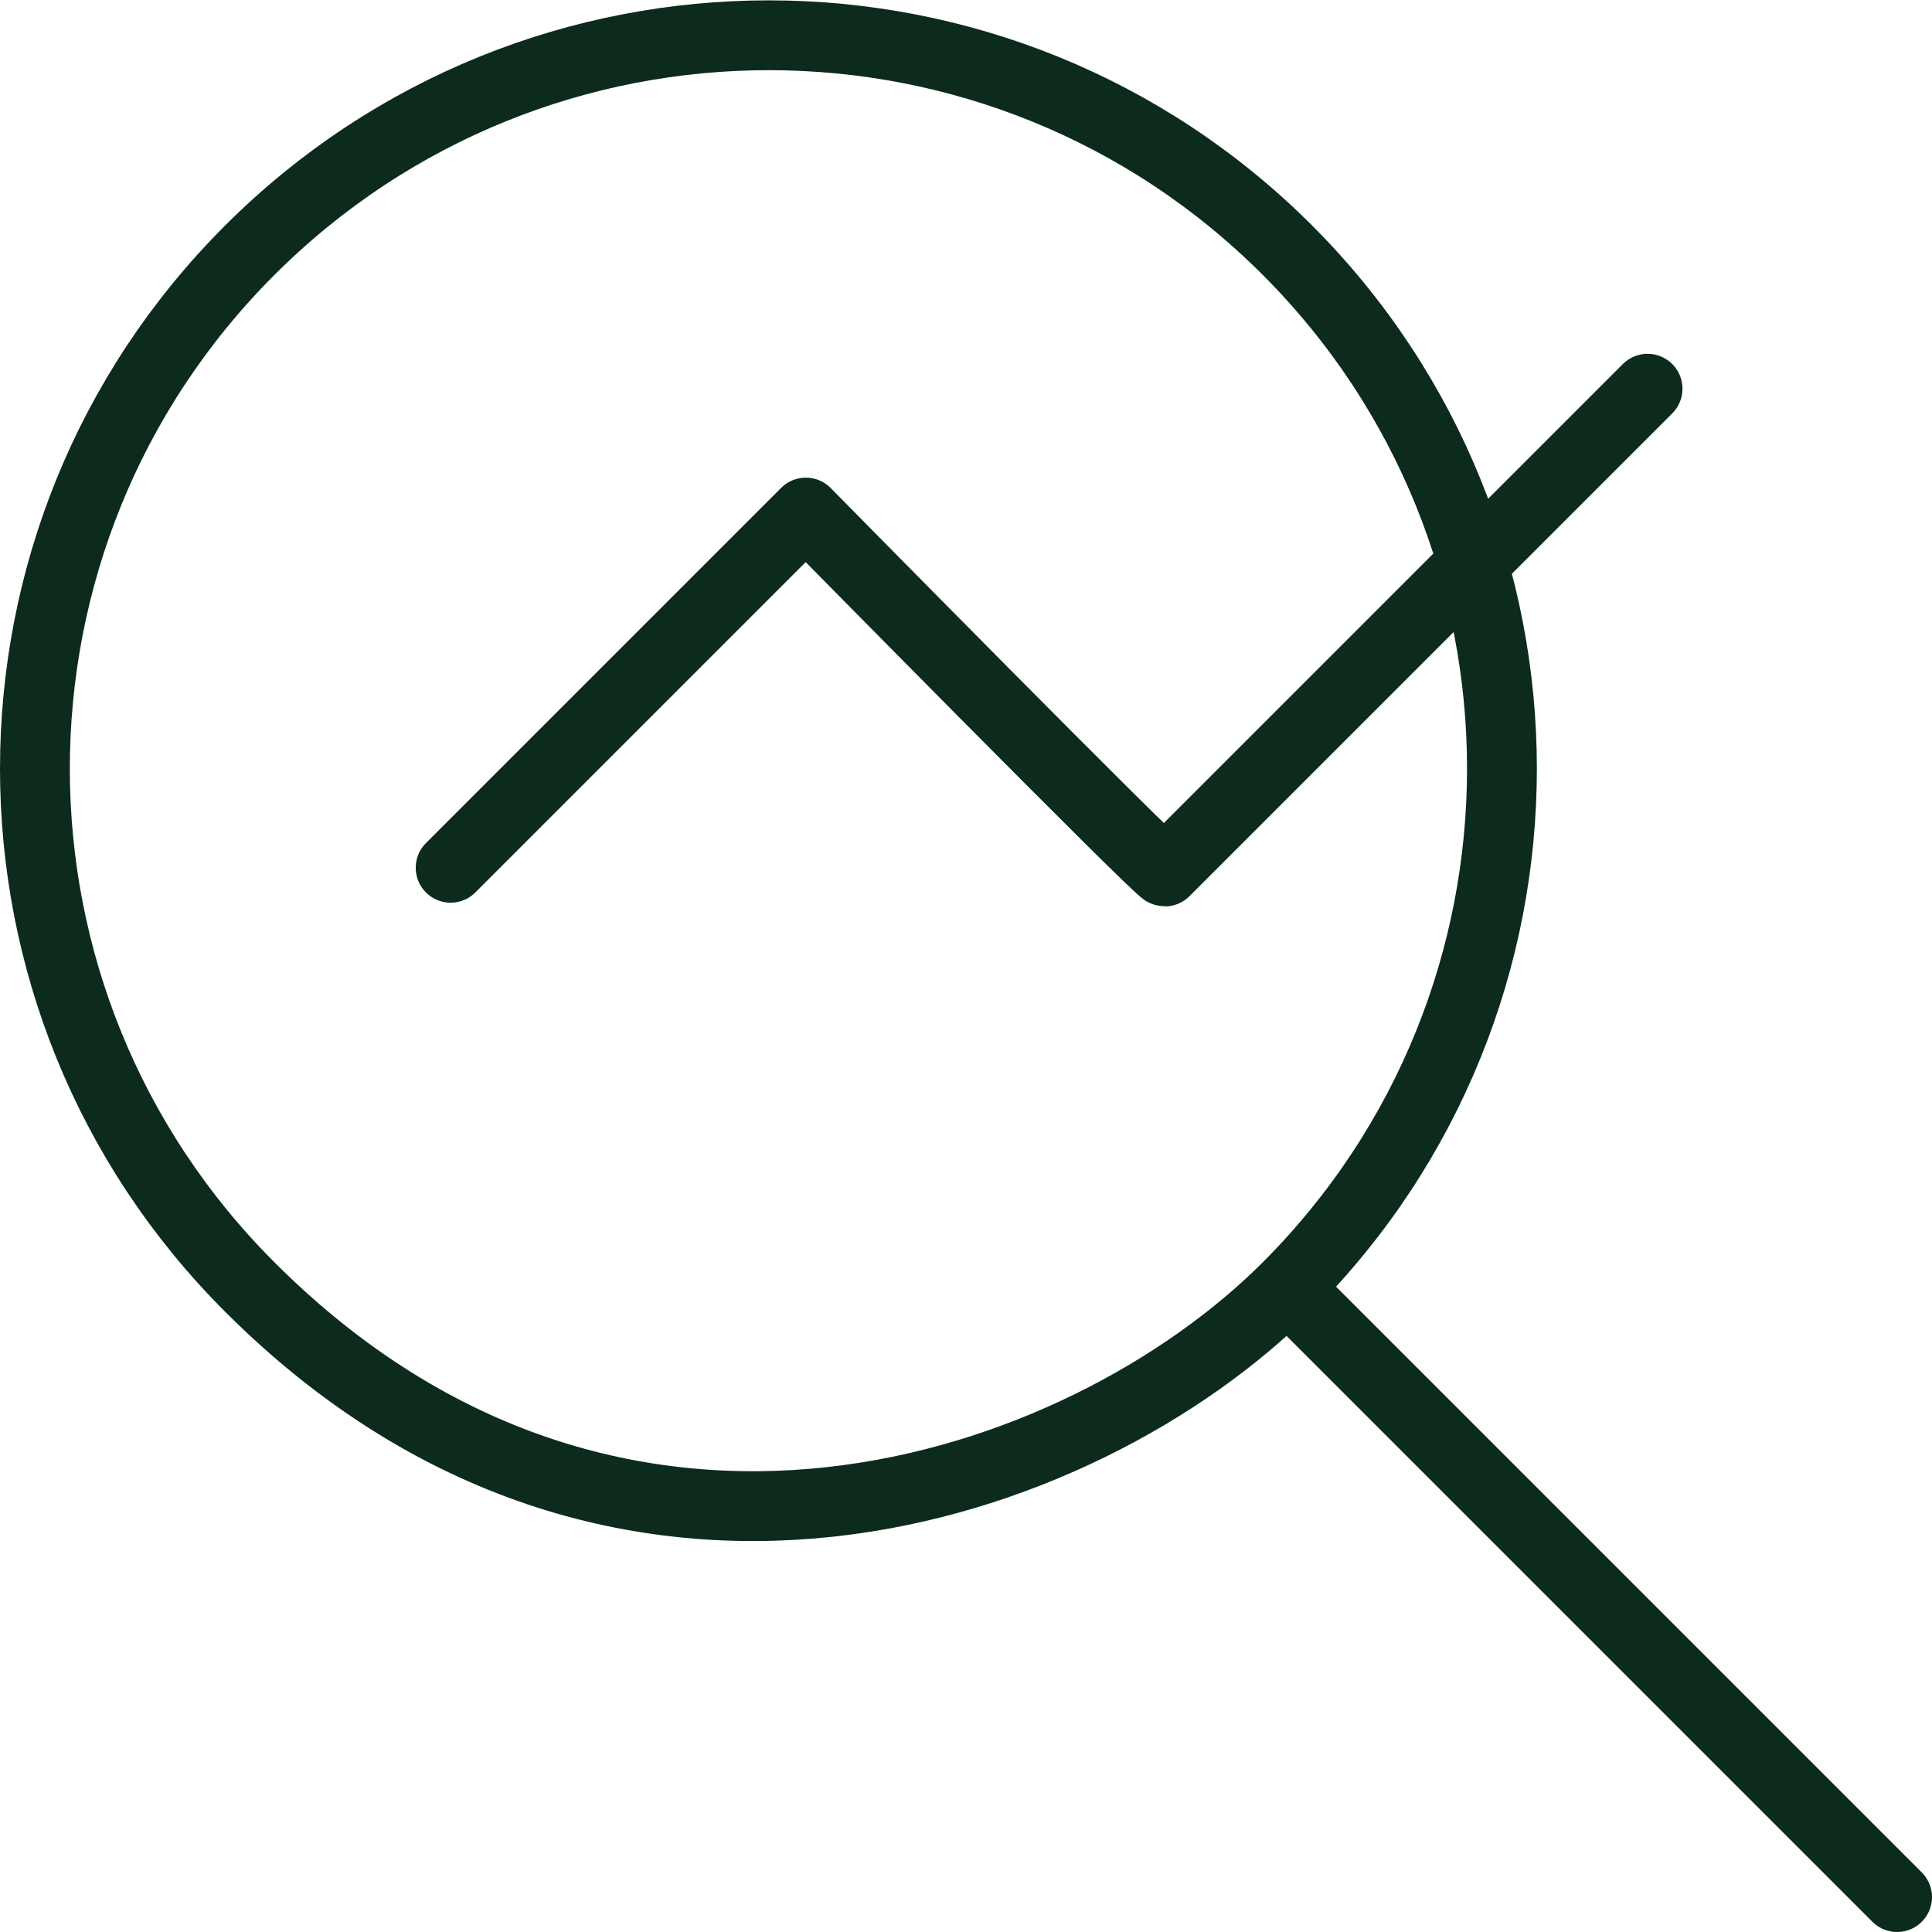
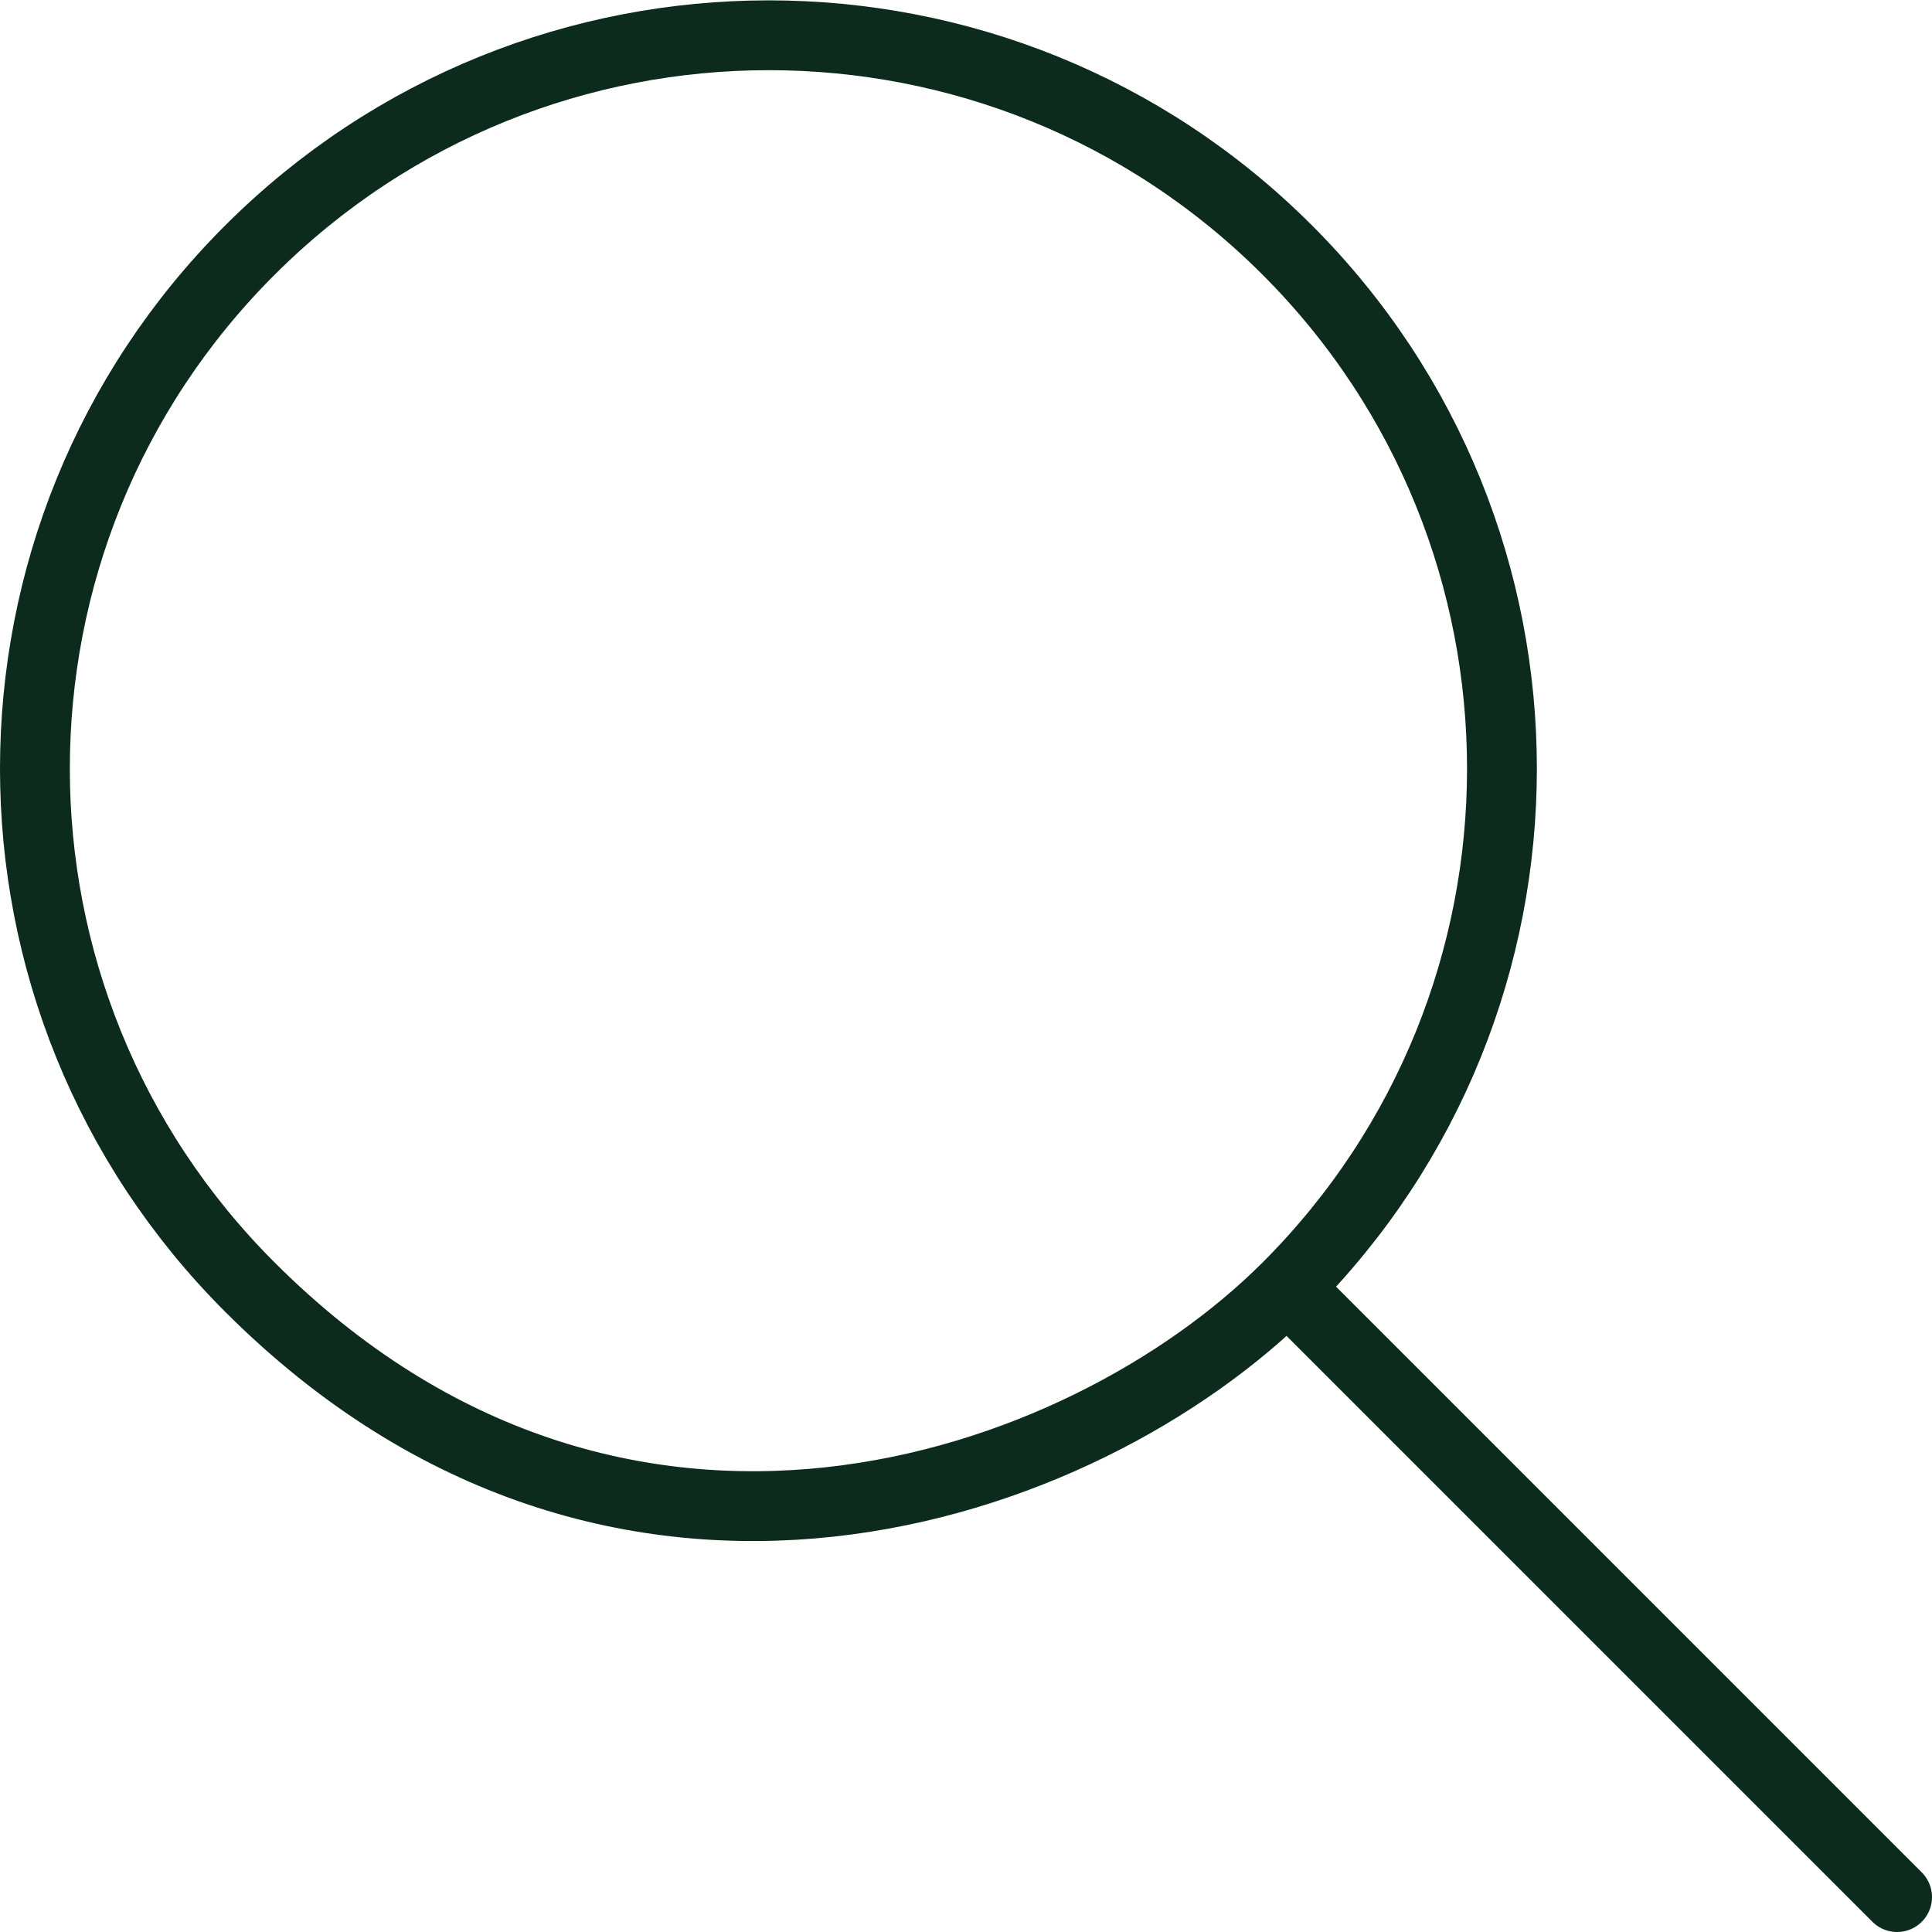
<svg xmlns="http://www.w3.org/2000/svg" id="_레이어_1" data-name="레이어_1" width="41.5" height="41.5" version="1.1" viewBox="0 0 41.5 41.5">
  <path d="M27.65,5.37c6.15,6.15,6.15,16.13,0,22.28-4.4,4.4-14.38,7.9-22.28,0C-.79,21.5-.79,11.52,5.37,5.37s16.13-6.15,22.28,0ZM40.75,40.75l-12.6-12.6" fill="none" stroke="#0c2b1c" stroke-linecap="round" stroke-linejoin="round" stroke-width="1.5" />
-   <path d="M9.68,18.64l7.63-7.63s7.59,7.71,7.71,7.71l10.37-10.37" fill="none" stroke="#0c2b1c" stroke-linecap="round" stroke-linejoin="round" stroke-width="1.5" />
</svg>